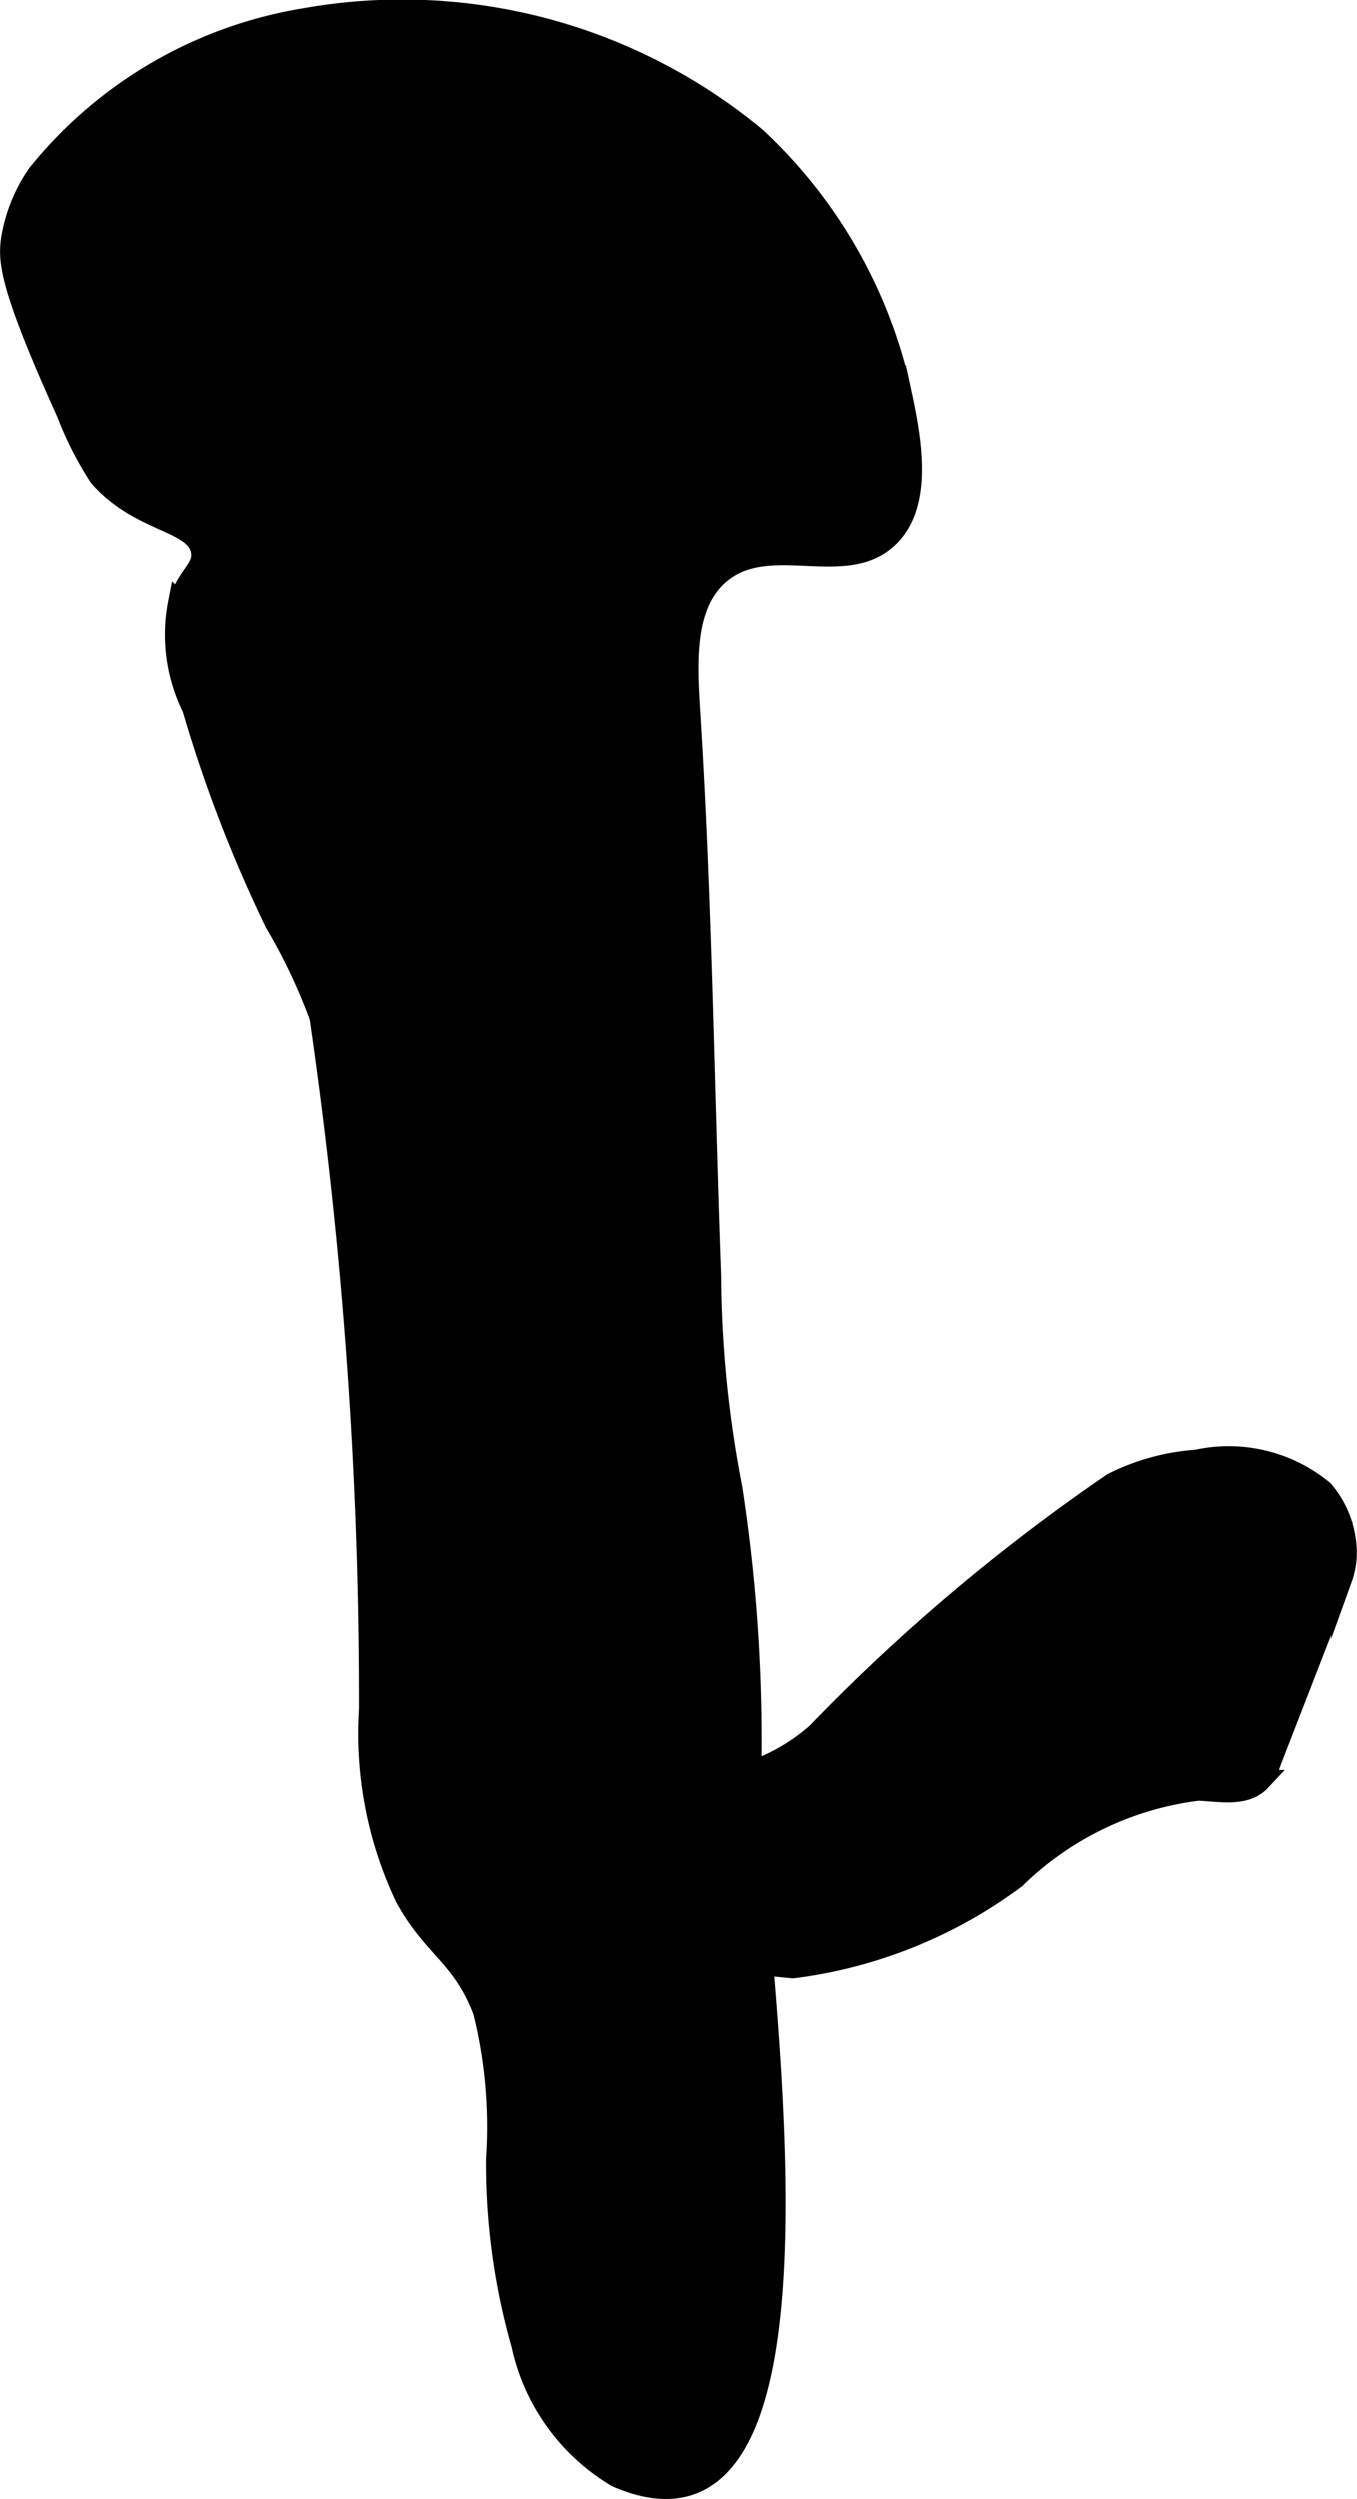
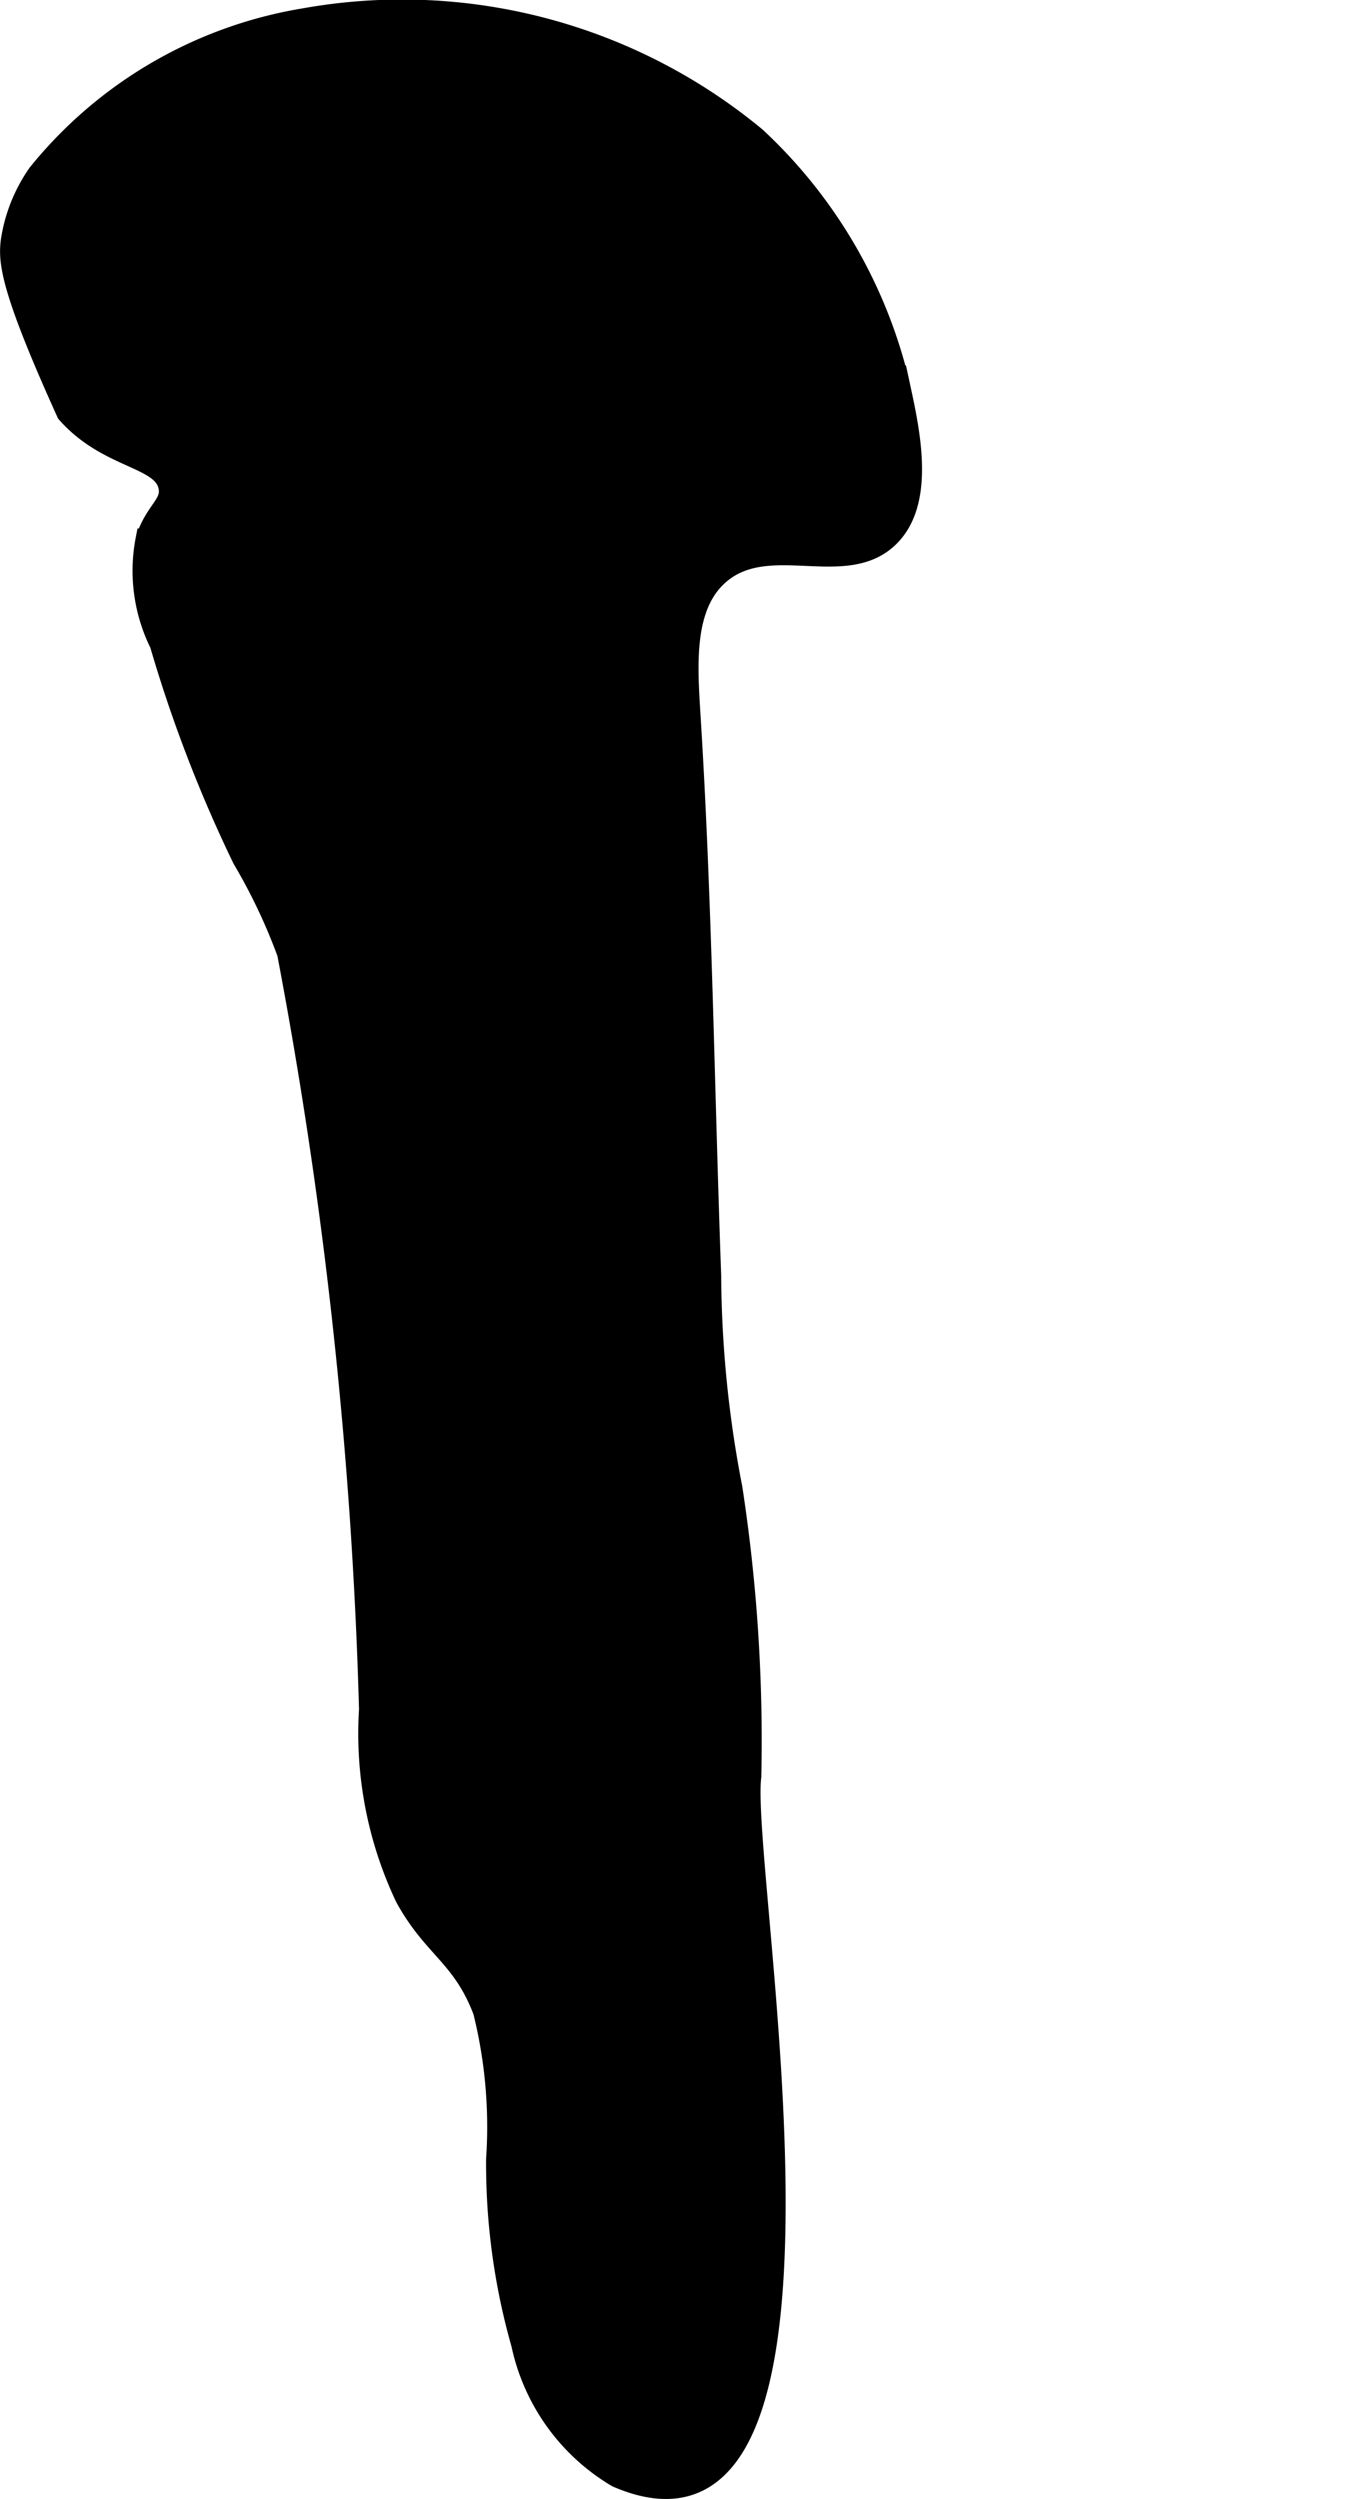
<svg xmlns="http://www.w3.org/2000/svg" version="1.1" width="3.364mm" height="6.194mm" viewBox="0 0 9.536 17.558">
  <defs>
    <style type="text/css">
      .a {
        stroke: #000;
        stroke-miterlimit: 10;
        stroke-width: 0.15px;
      }
    </style>
  </defs>
-   <path class="a" d="M.268,1.223a1.111,1.111,0,0,0-.187.466c-.019.145-.01.326.391,1.211a2.398,2.398,0,0,0,.228.449c.291.33.679.306.717.524.021.122-.095.164-.161.364a1.156,1.156,0,0,0,.099.736,9.722,9.722,0,0,0,.58,1.508,4.04,4.04,0,0,1,.315.664A33.361,33.361,0,0,1,2.598,12.01a2.686,2.686,0,0,0,.253,1.319c.195.357.401.412.548.801a3.364,3.364,0,0,1,.092,1.039,4.625,4.625,0,0,0,.177,1.302,1.43,1.43,0,0,0,.668.93c1.791.778.856-4.256.939-4.921A11.691,11.691,0,0,0,5.142,10.455,8.019,8.019,0,0,1,4.993,8.961c-.048-1.31-.063-2.622-.145-3.931-.022-.357-.053-.776.207-.999.347-.298.884.038,1.189-.26.253-.246.148-.732.078-1.055A3.45,3.45,0,0,0,5.31.967,3.894,3.894,0,0,0,2.137.133,3.039,3.039,0,0,0,.268,1.223Z" />
-   <path class="a" d="M5.741,12.179a1.381,1.381,0,0,1-.496.28.514.514,0,0,1-.524-.142c-.037-.047-.07-.107-.129-.117-.067-.012-.126.056-.158.089-.201.211-.231.123-.497.391-.203.204-.304.306-.287.415.022.143.219.222.334.266a4.208,4.208,0,0,0,1.589.463,3.311,3.311,0,0,0,1.561-.629,2.231,2.231,0,0,1,1.287-.619c.152.007.33.045.434-.066a.409.409,0,0,0,.075-.138l.499-1.285a.522.522,0,0,0,.031-.183.677.677,0,0,0-.161-.428,1.039,1.039,0,0,0-.888-.216,1.55,1.55,0,0,0-.591.162A13.369,13.369,0,0,0,5.741,12.179Z" />
+   <path class="a" d="M.268,1.223a1.111,1.111,0,0,0-.187.466c-.019.145-.01.326.391,1.211c.291.33.679.306.717.524.021.122-.095.164-.161.364a1.156,1.156,0,0,0,.099.736,9.722,9.722,0,0,0,.58,1.508,4.04,4.04,0,0,1,.315.664A33.361,33.361,0,0,1,2.598,12.01a2.686,2.686,0,0,0,.253,1.319c.195.357.401.412.548.801a3.364,3.364,0,0,1,.092,1.039,4.625,4.625,0,0,0,.177,1.302,1.43,1.43,0,0,0,.668.93c1.791.778.856-4.256.939-4.921A11.691,11.691,0,0,0,5.142,10.455,8.019,8.019,0,0,1,4.993,8.961c-.048-1.31-.063-2.622-.145-3.931-.022-.357-.053-.776.207-.999.347-.298.884.038,1.189-.26.253-.246.148-.732.078-1.055A3.45,3.45,0,0,0,5.31.967,3.894,3.894,0,0,0,2.137.133,3.039,3.039,0,0,0,.268,1.223Z" />
</svg>